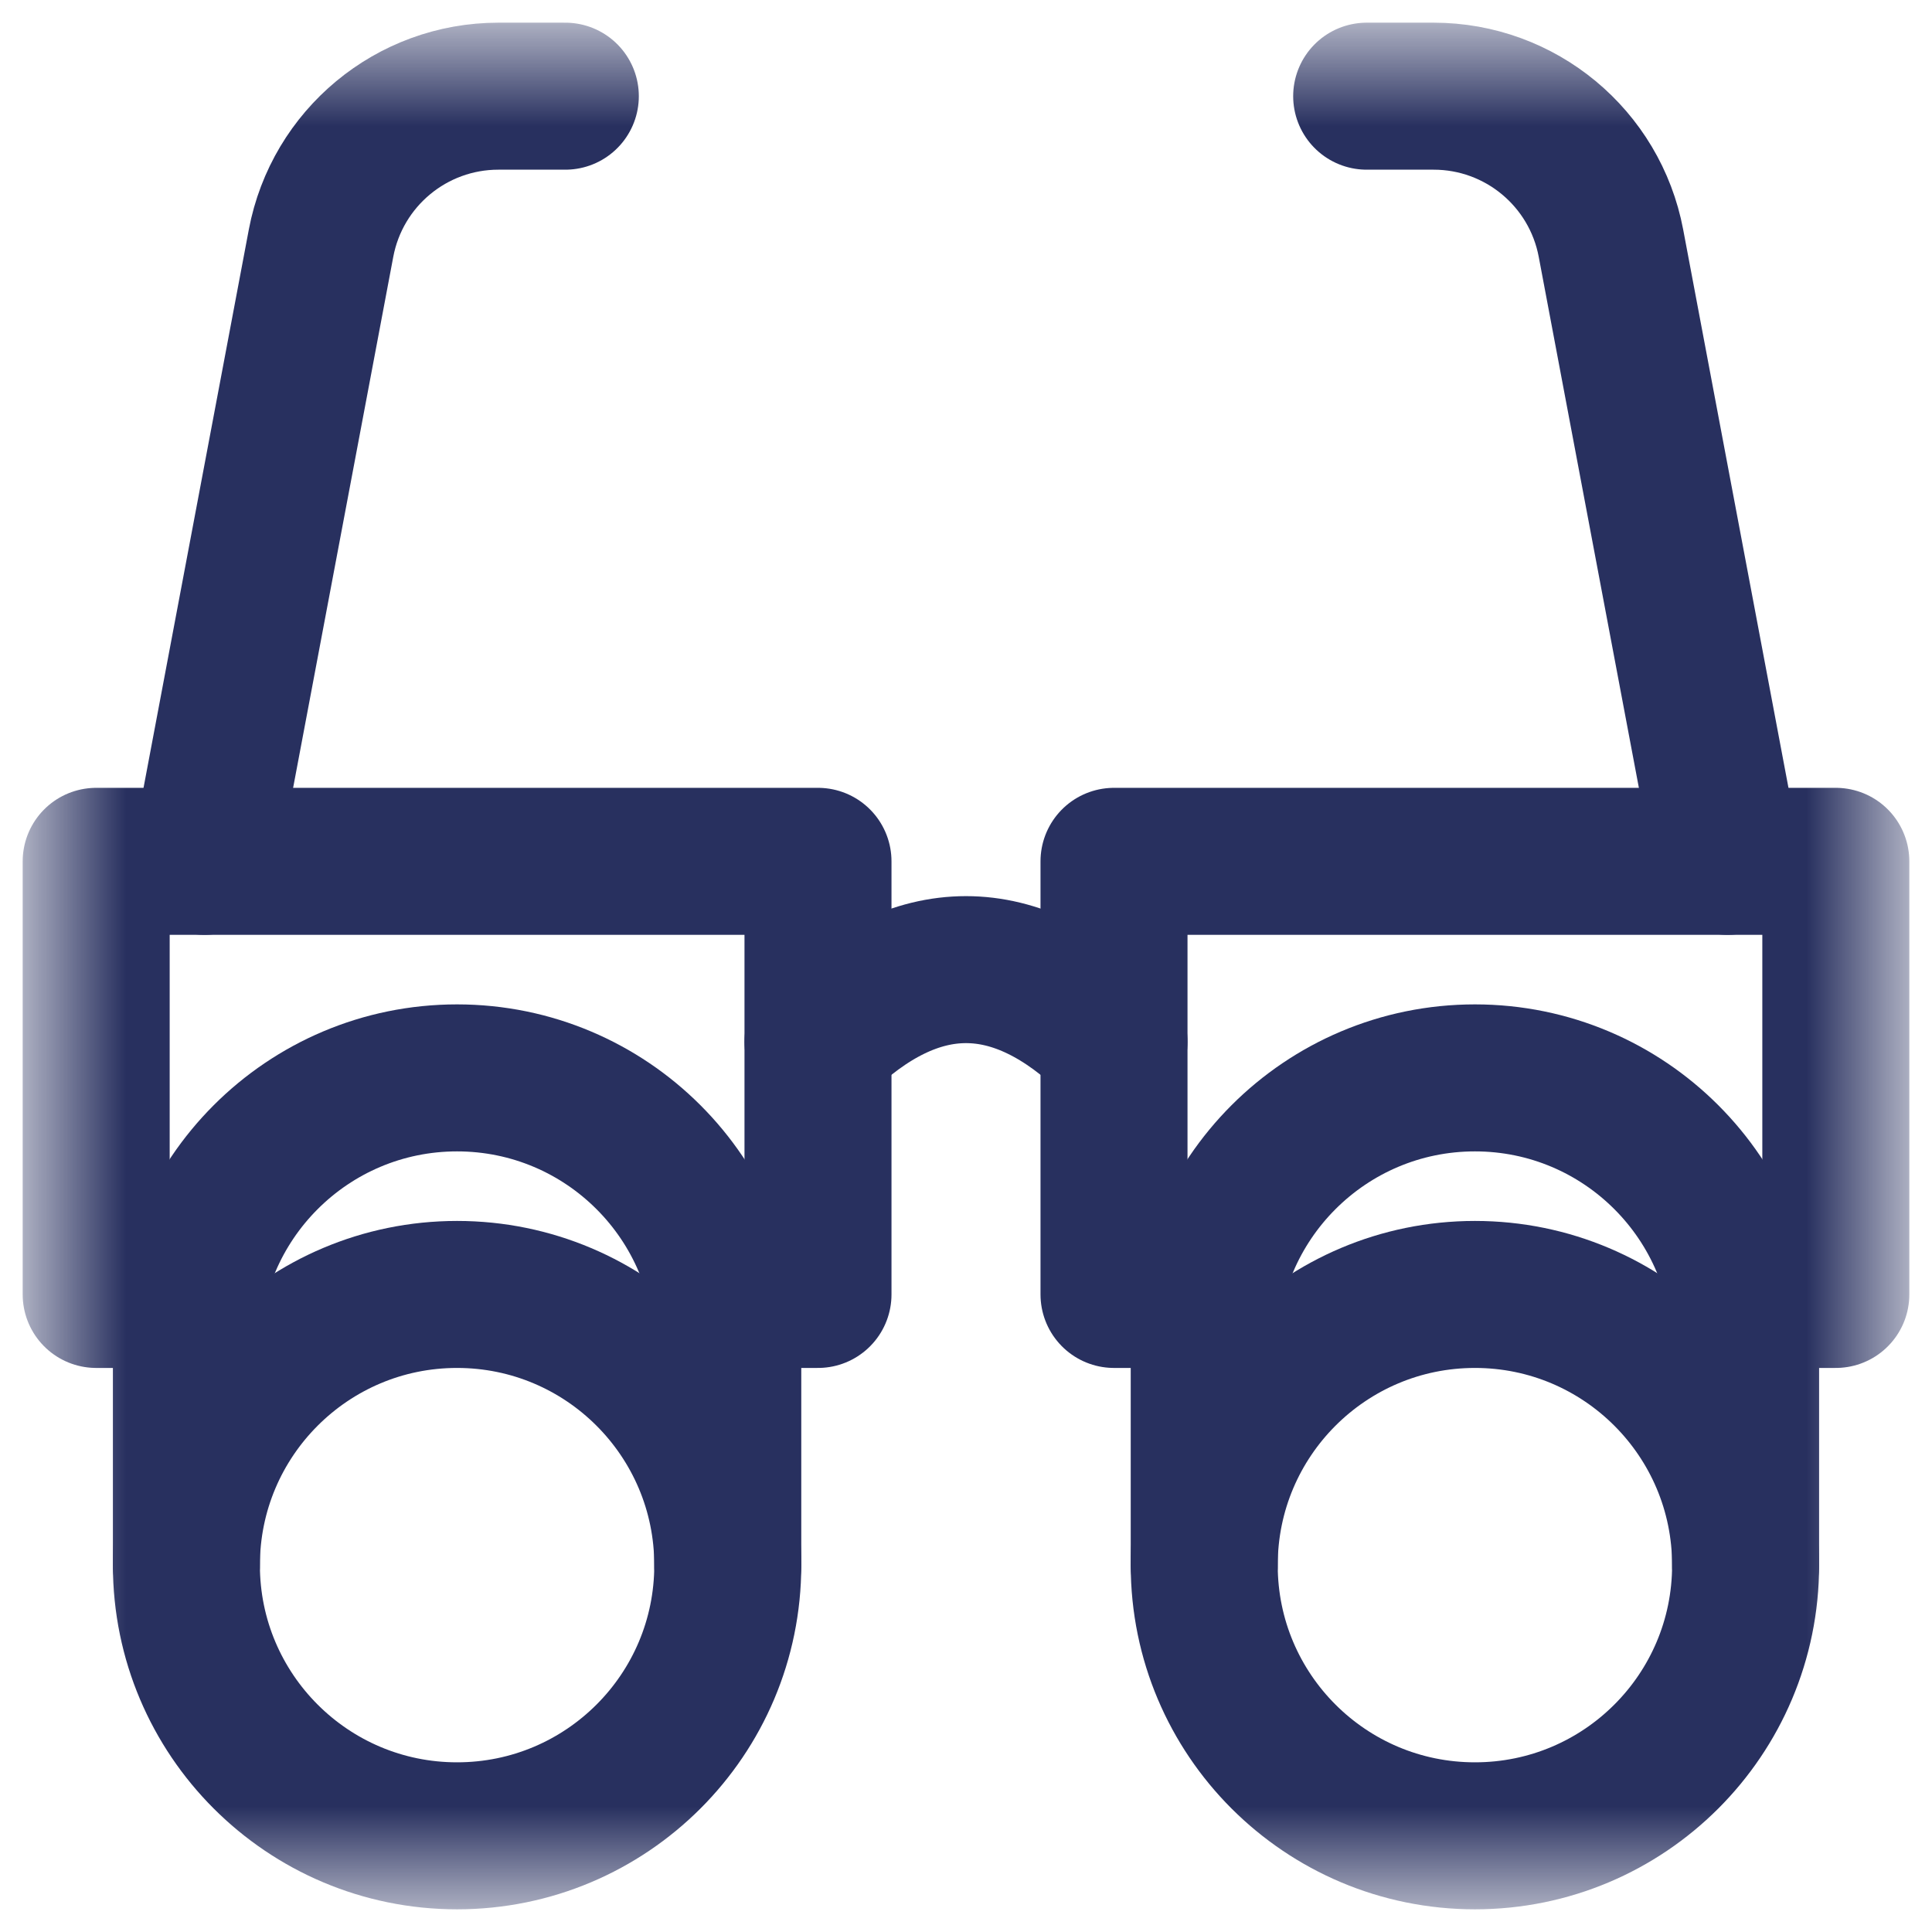
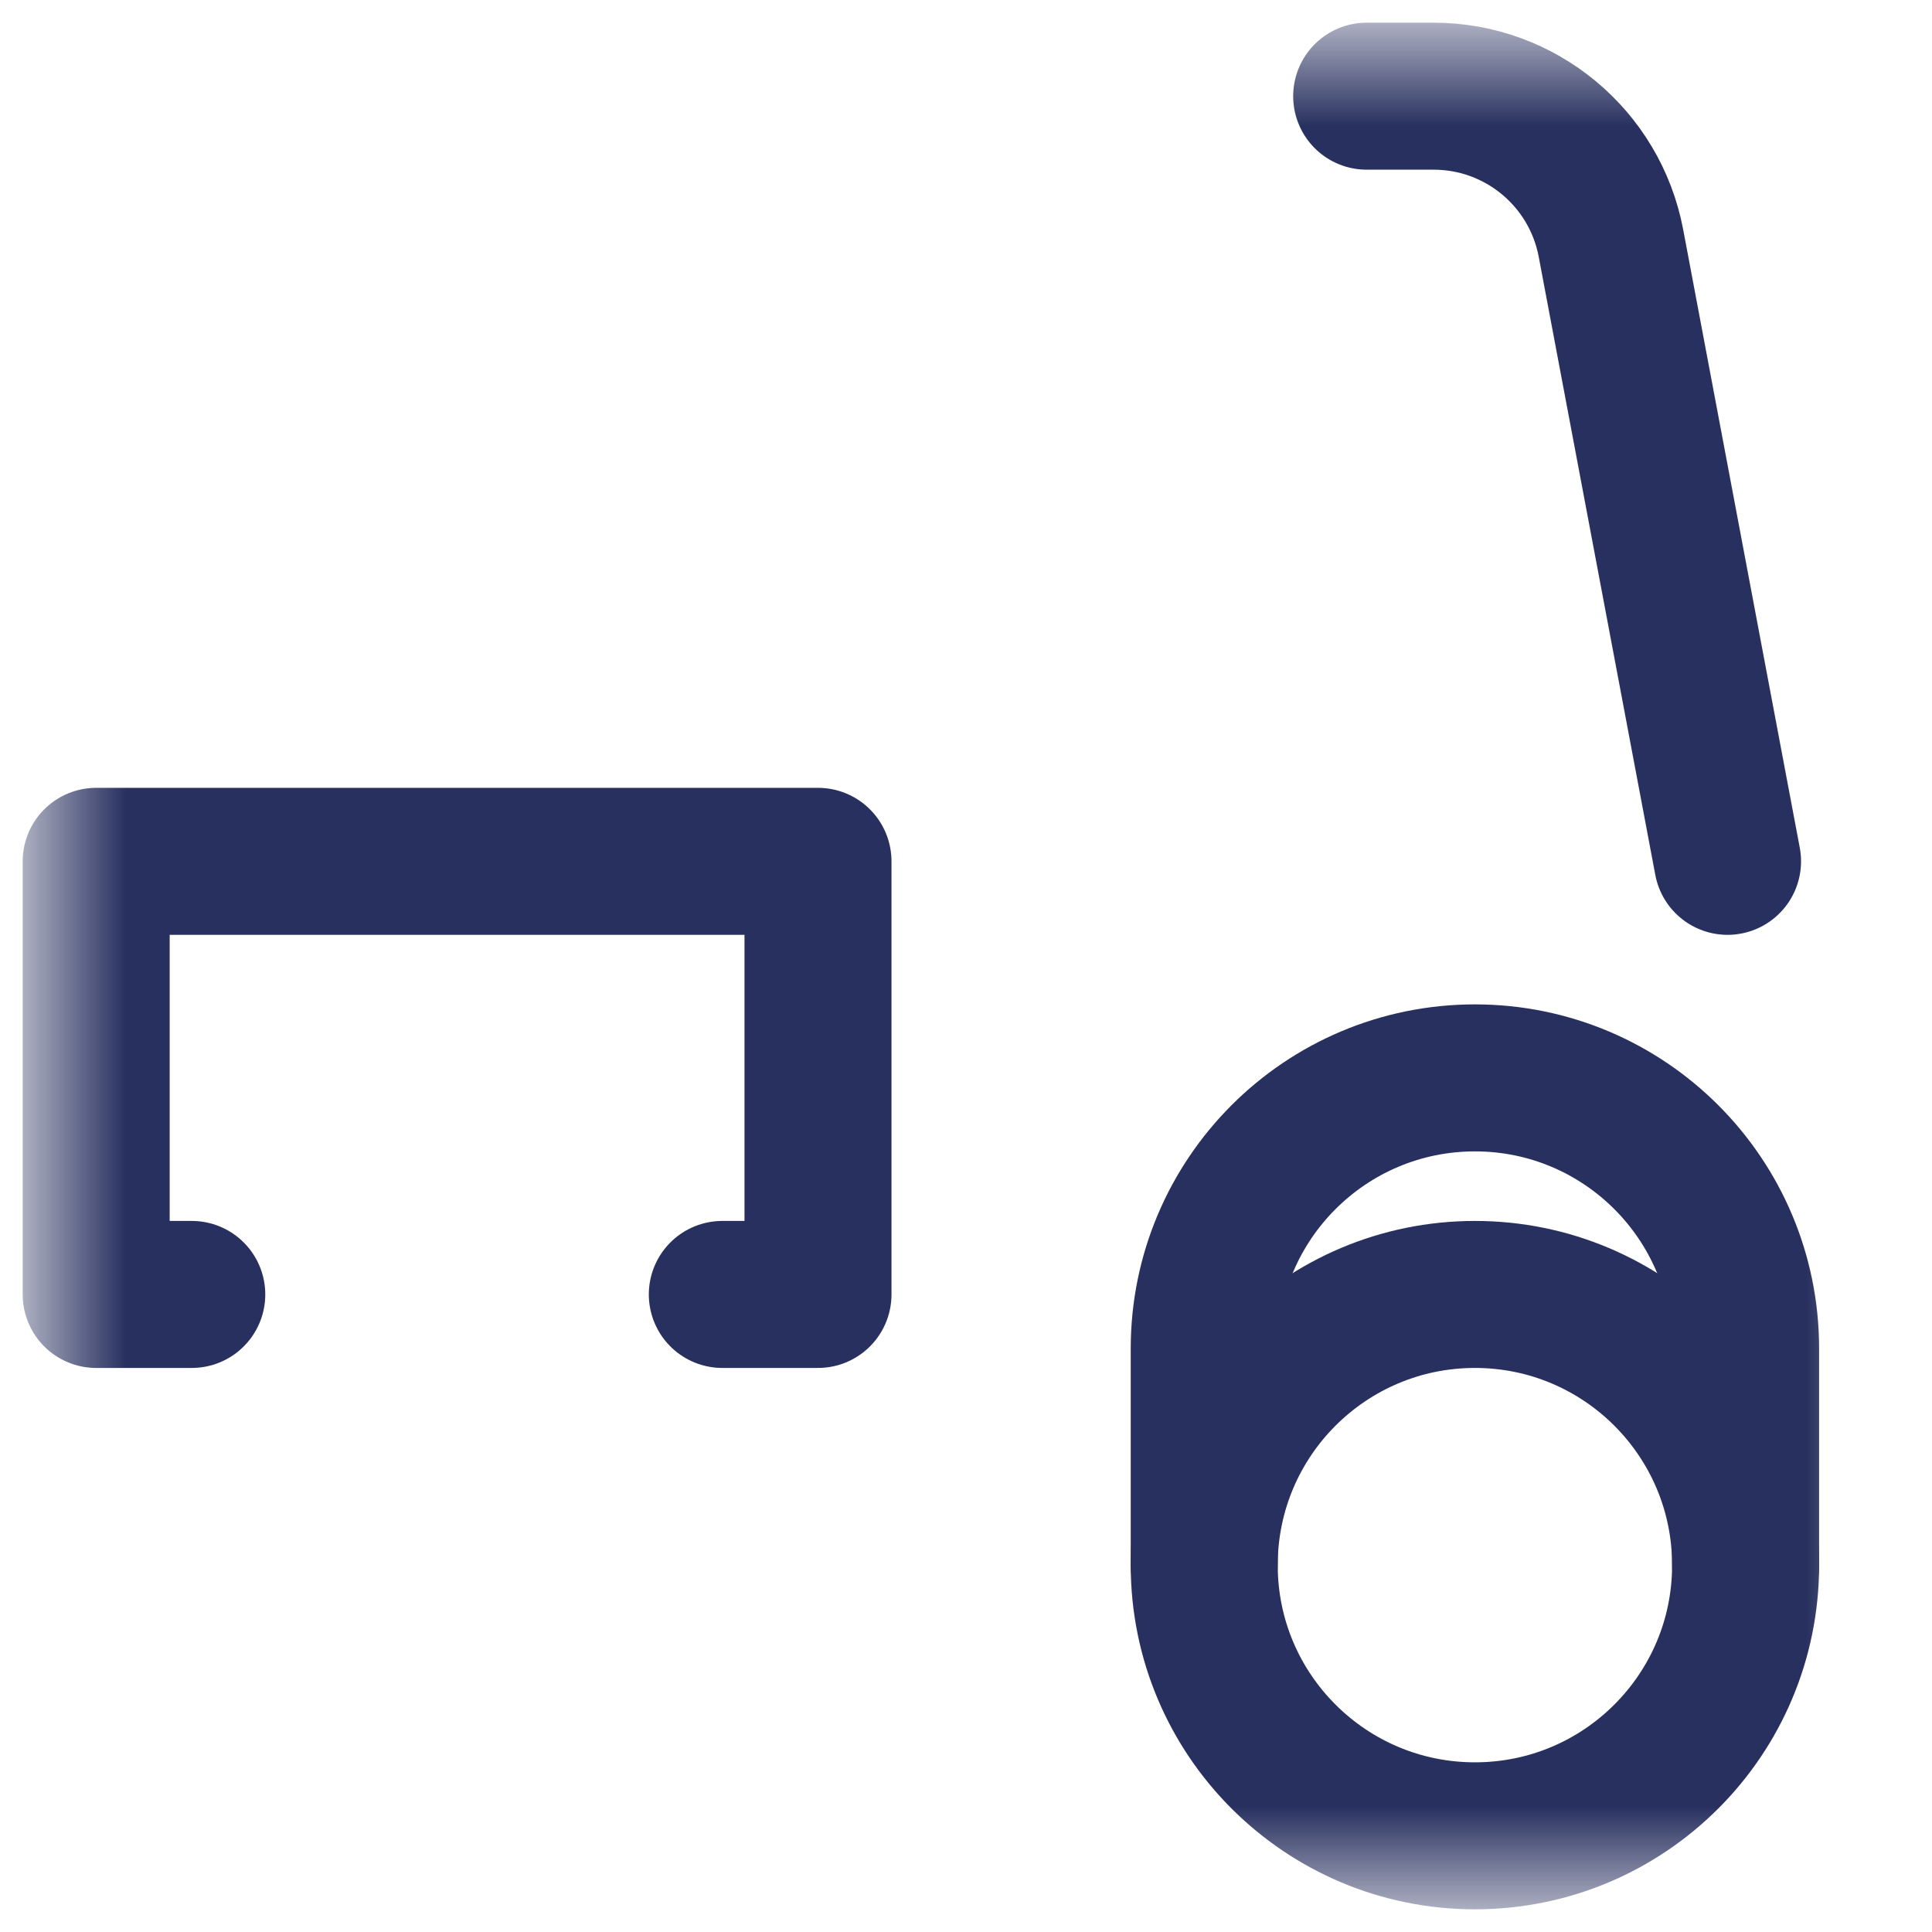
<svg xmlns="http://www.w3.org/2000/svg" width="23" height="23" viewBox="0 0 23 23" fill="none">
  <mask id="mask0_94_75" style="mask-type:luminance" maskUnits="userSpaceOnUse" x="0" y="0" width="23" height="23">
-     <path d="M0.5 0.5H22.5V22.5H0.5V0.5Z" fill="white" />
+     <path d="M0.5 0.5H22.5V22.5H0.5Z" fill="white" />
  </mask>
  <g mask="url(#mask0_94_75)">
-     <path d="M8.664 18.633C8.664 20.413 7.221 21.855 5.441 21.855C3.662 21.855 2.219 20.413 2.219 18.633C2.219 16.853 3.662 15.41 5.441 15.41C7.221 15.41 8.664 16.853 8.664 18.633Z" stroke="#28305F" stroke-width="1.75" stroke-miterlimit="10" stroke-linecap="round" stroke-linejoin="round" />
-     <path d="M8.664 18.633V16.055C8.664 14.275 7.221 12.832 5.441 12.832C3.662 12.832 2.219 14.275 2.219 16.055V18.633" stroke="#28305F" stroke-width="1.75" stroke-miterlimit="10" stroke-linecap="round" stroke-linejoin="round" />
    <path d="M14.336 18.633C14.336 20.413 15.779 21.855 17.559 21.855C19.338 21.855 20.781 20.413 20.781 18.633C20.781 16.853 19.338 15.41 17.559 15.41C15.779 15.41 14.336 16.853 14.336 18.633Z" stroke="#28305F" stroke-width="1.75" stroke-miterlimit="10" stroke-linecap="round" stroke-linejoin="round" />
    <path d="M14.336 18.633V16.055C14.336 14.275 15.779 12.832 17.559 12.832C19.338 12.832 20.781 14.275 20.781 16.055V18.633" stroke="#28305F" stroke-width="1.75" stroke-miterlimit="10" stroke-linecap="round" stroke-linejoin="round" />
-     <path d="M9.738 12.402C10.913 11.257 12.087 11.257 13.262 12.402" stroke="#28305F" stroke-width="1.75" stroke-miterlimit="10" stroke-linecap="round" stroke-linejoin="round" />
-     <path d="M2.434 10.254L3.822 2.895C4.014 1.88 4.9 1.145 5.933 1.145H6.73" stroke="#28305F" stroke-width="1.75" stroke-miterlimit="10" stroke-linecap="round" stroke-linejoin="round" />
    <path d="M20.566 10.254L19.178 2.895C18.986 1.88 18.1 1.145 17.067 1.145H16.27" stroke="#28305F" stroke-width="1.75" stroke-miterlimit="10" stroke-linecap="round" stroke-linejoin="round" />
    <path d="M8.599 15.41H9.738V10.254H1.145V15.41H2.283" stroke="#28305F" stroke-width="1.75" stroke-miterlimit="10" stroke-linecap="round" stroke-linejoin="round" />
-     <path d="M20.717 15.41H21.855V10.254H13.262V15.41H14.4" stroke="#28305F" stroke-width="1.75" stroke-miterlimit="10" stroke-linecap="round" stroke-linejoin="round" />
  </g>
</svg>